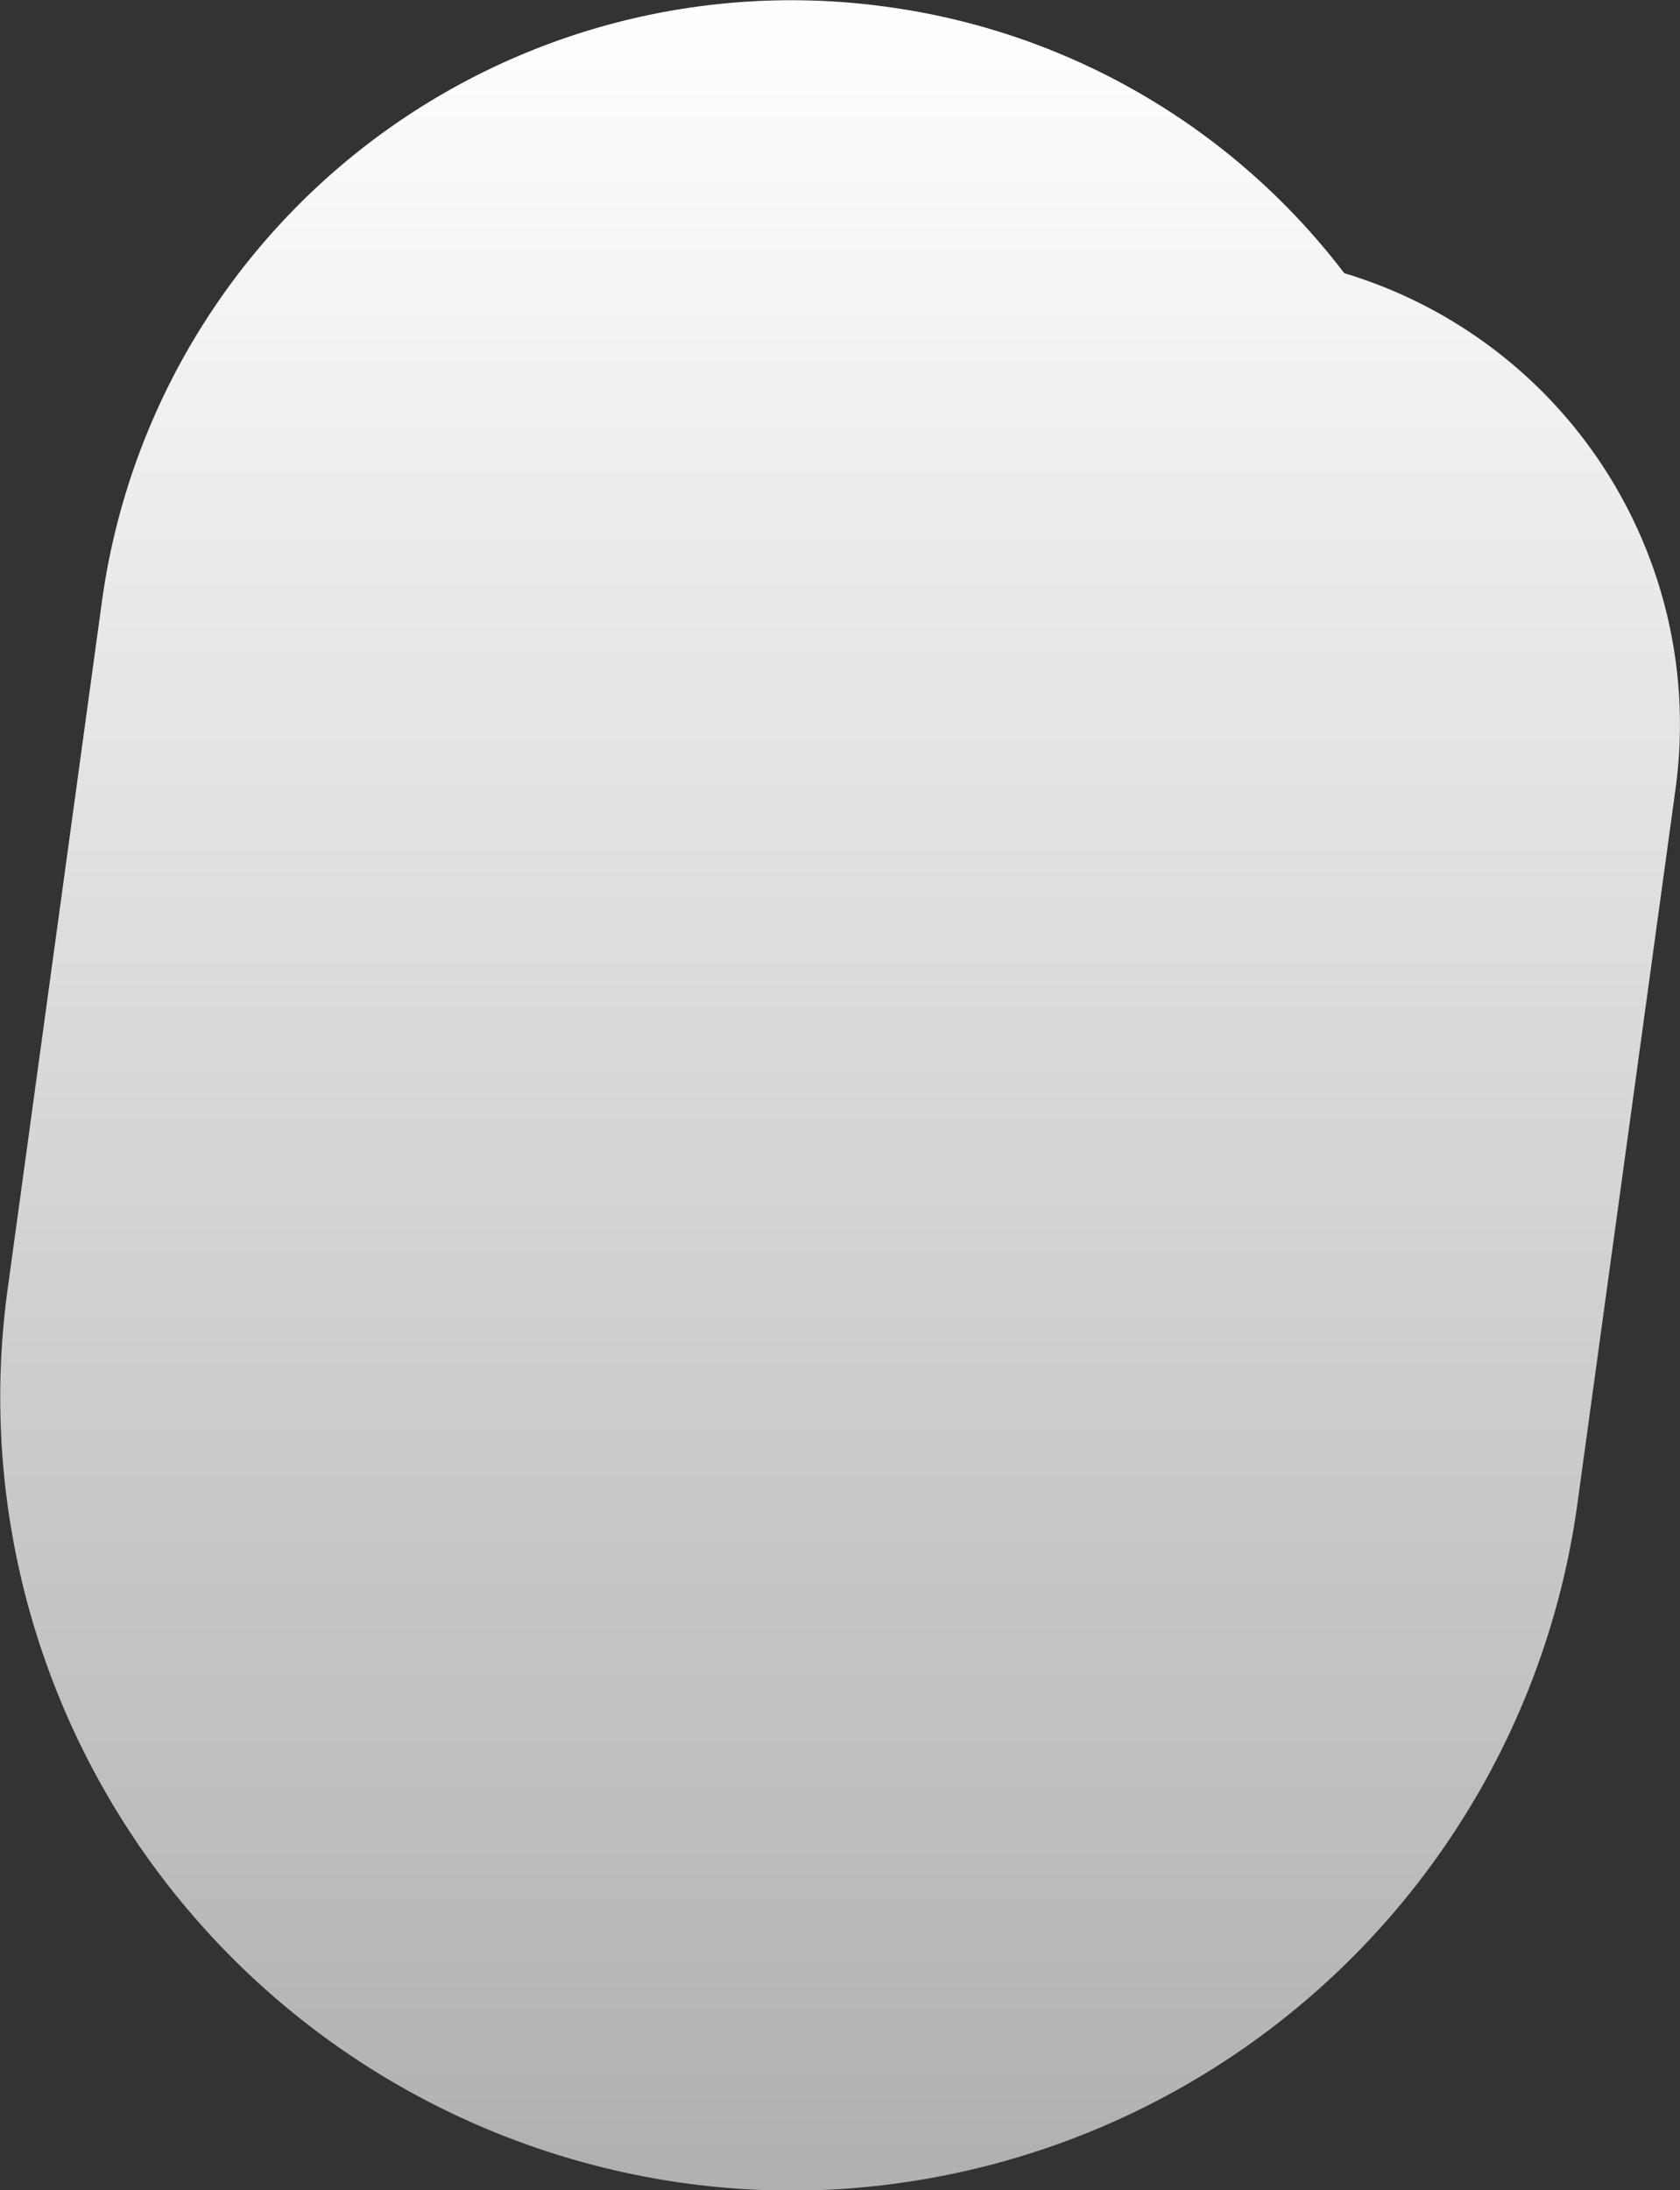
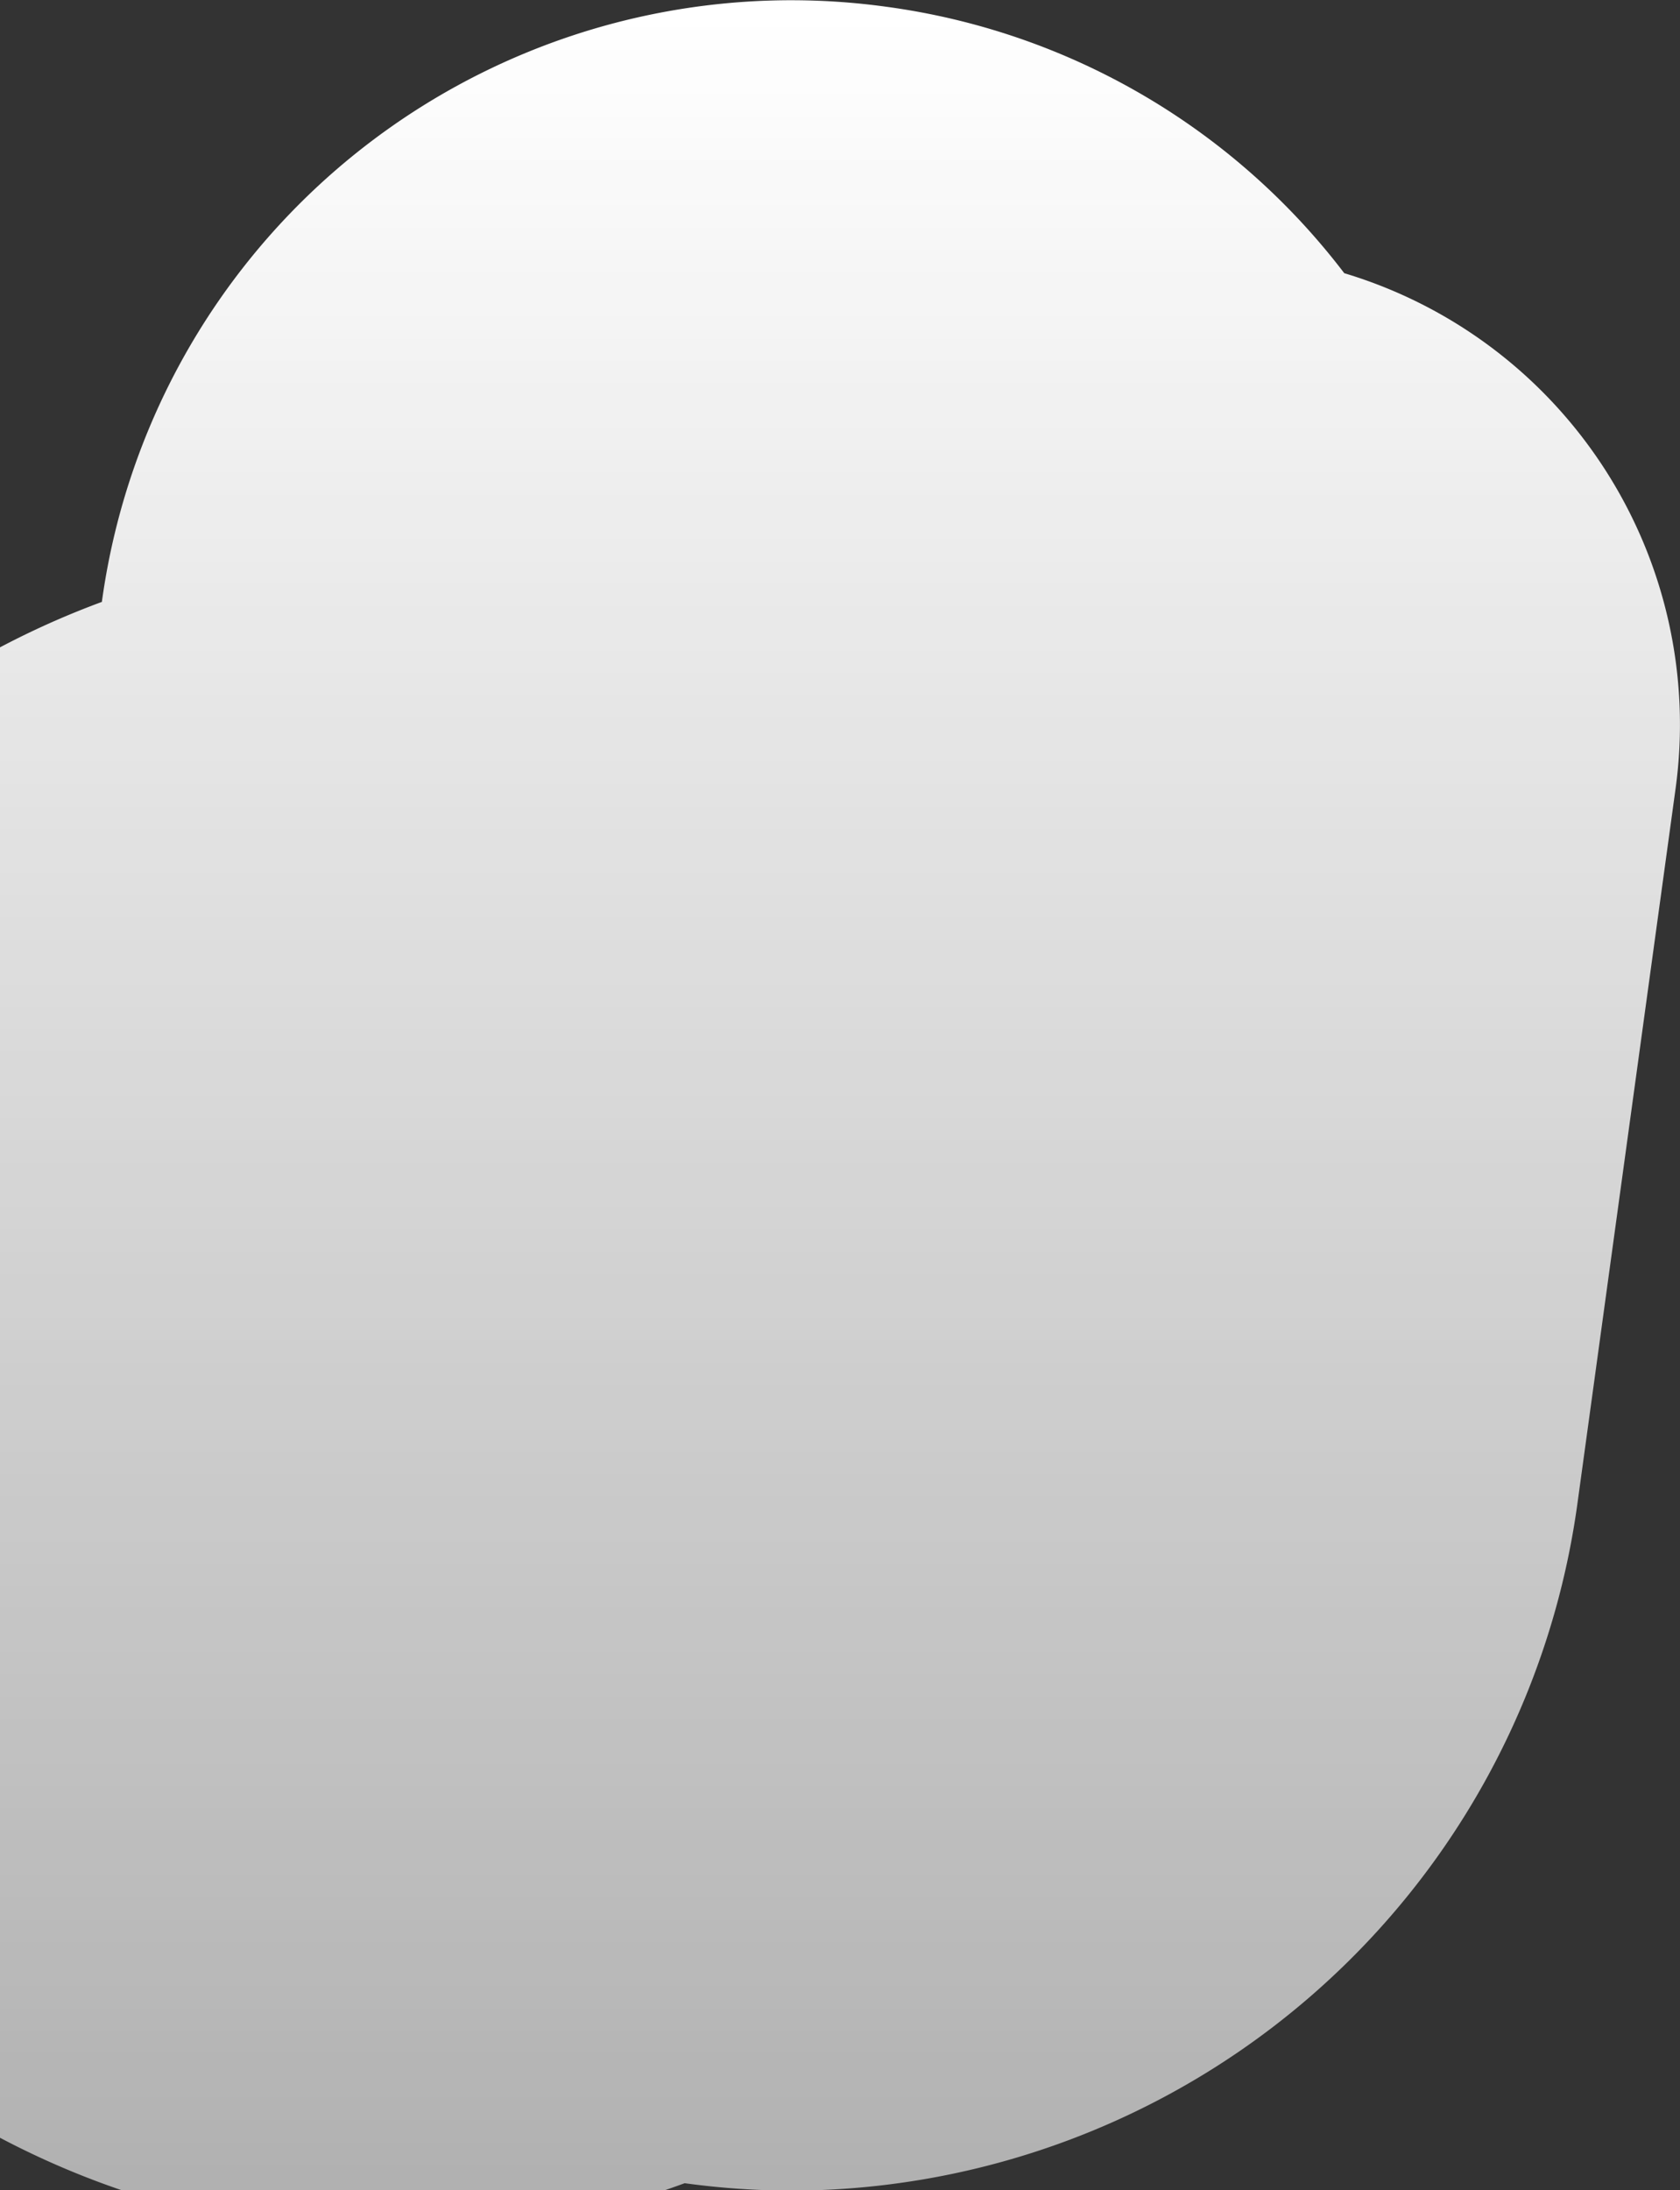
<svg xmlns="http://www.w3.org/2000/svg" width="4.964" height="6.47" viewBox="0 0 4.964 6.47">
  <rect x="0" y="0" width="4.964" height="6.47" fill="#333333" stroke="none" />
  <defs>
    <linearGradient id="linear-gradient" x1="0.5" x2="0.5" y2="1" gradientUnits="objectBoundingBox">
      <stop offset="0" stop-color="#fff" />
      <stop offset="1" stop-color="#fff" stop-opacity="0.612" />
    </linearGradient>
  </defs>
-   <path id="Path_196419" data-name="Path 196419" d="M311.858,132.38a2.362,2.362,0,0,0,.32.022h0a2.349,2.349,0,0,0,2.317-2.023l.291-2.119a1.392,1.392,0,0,0-.979-1.522,2.045,2.045,0,0,0-1.353-.787,2.056,2.056,0,0,0-2.318,1.758l-.279,2.034A2.344,2.344,0,0,0,311.858,132.38Z" transform="translate(-309.835 -125.931)" fill="url(#linear-gradient)" />
+   <path id="Path_196419" data-name="Path 196419" d="M311.858,132.38a2.362,2.362,0,0,0,.32.022h0a2.349,2.349,0,0,0,2.317-2.023l.291-2.119a1.392,1.392,0,0,0-.979-1.522,2.045,2.045,0,0,0-1.353-.787,2.056,2.056,0,0,0-2.318,1.758A2.344,2.344,0,0,0,311.858,132.38Z" transform="translate(-309.835 -125.931)" fill="url(#linear-gradient)" />
</svg>